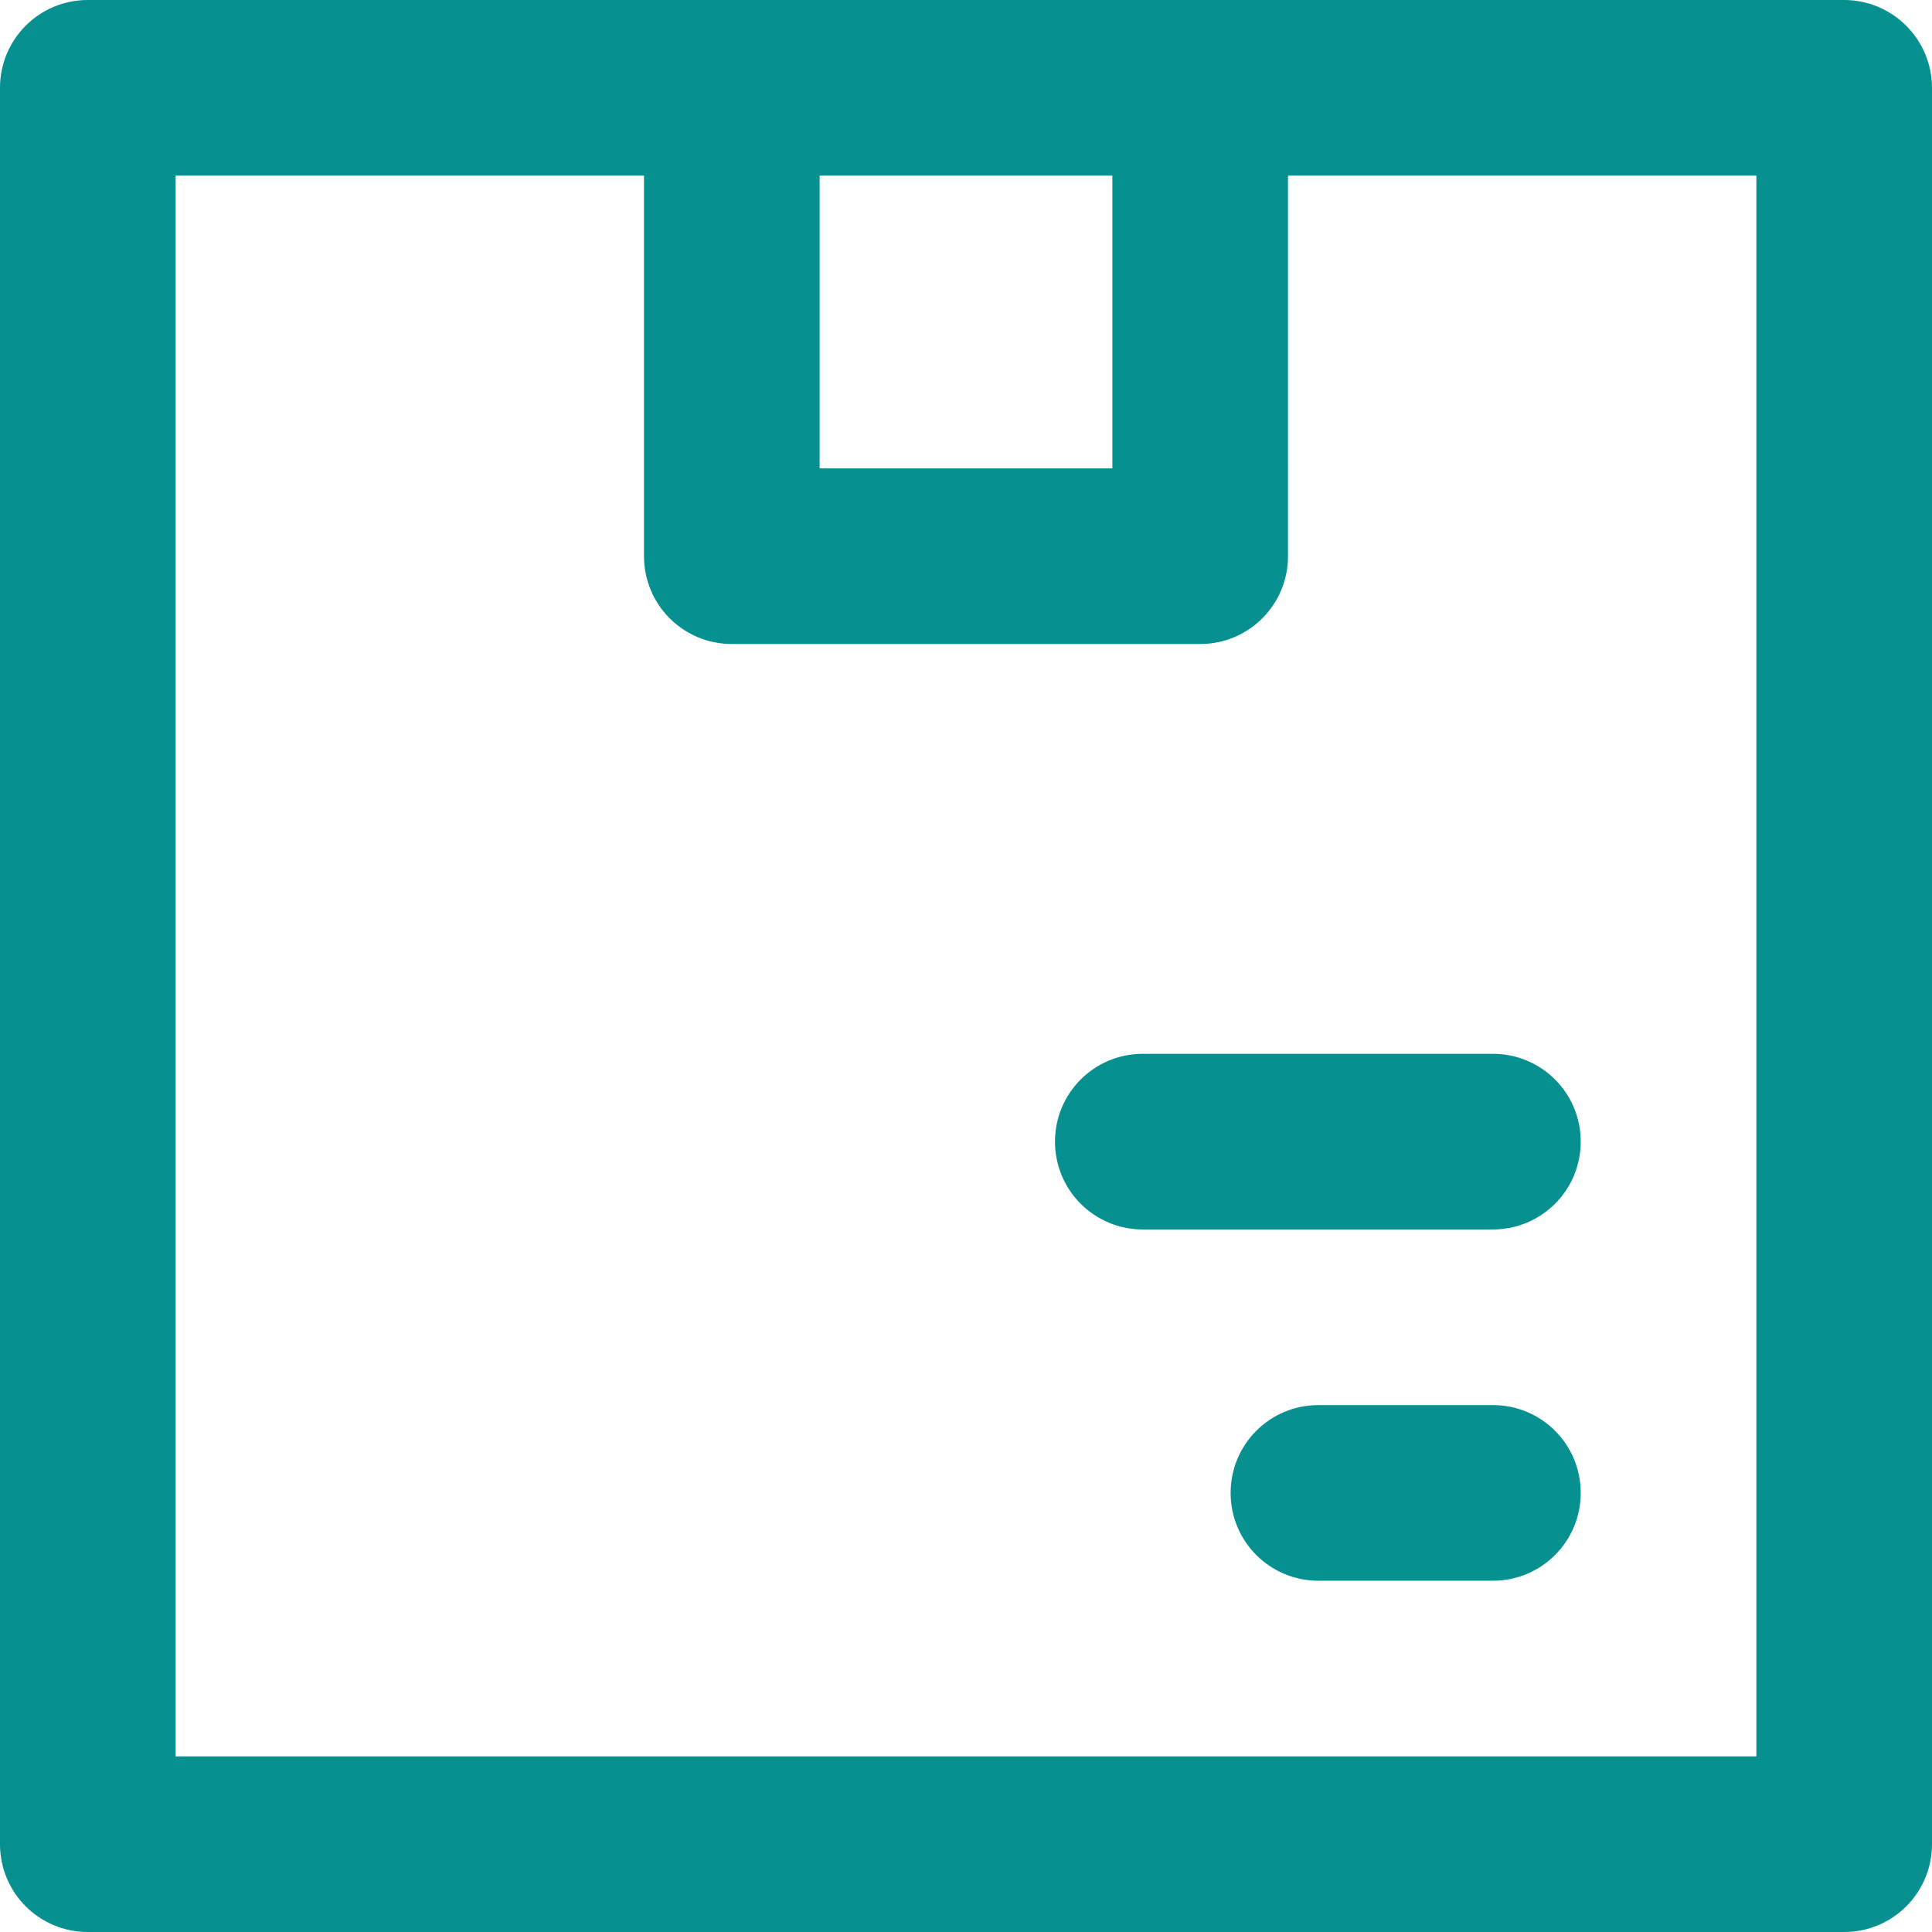
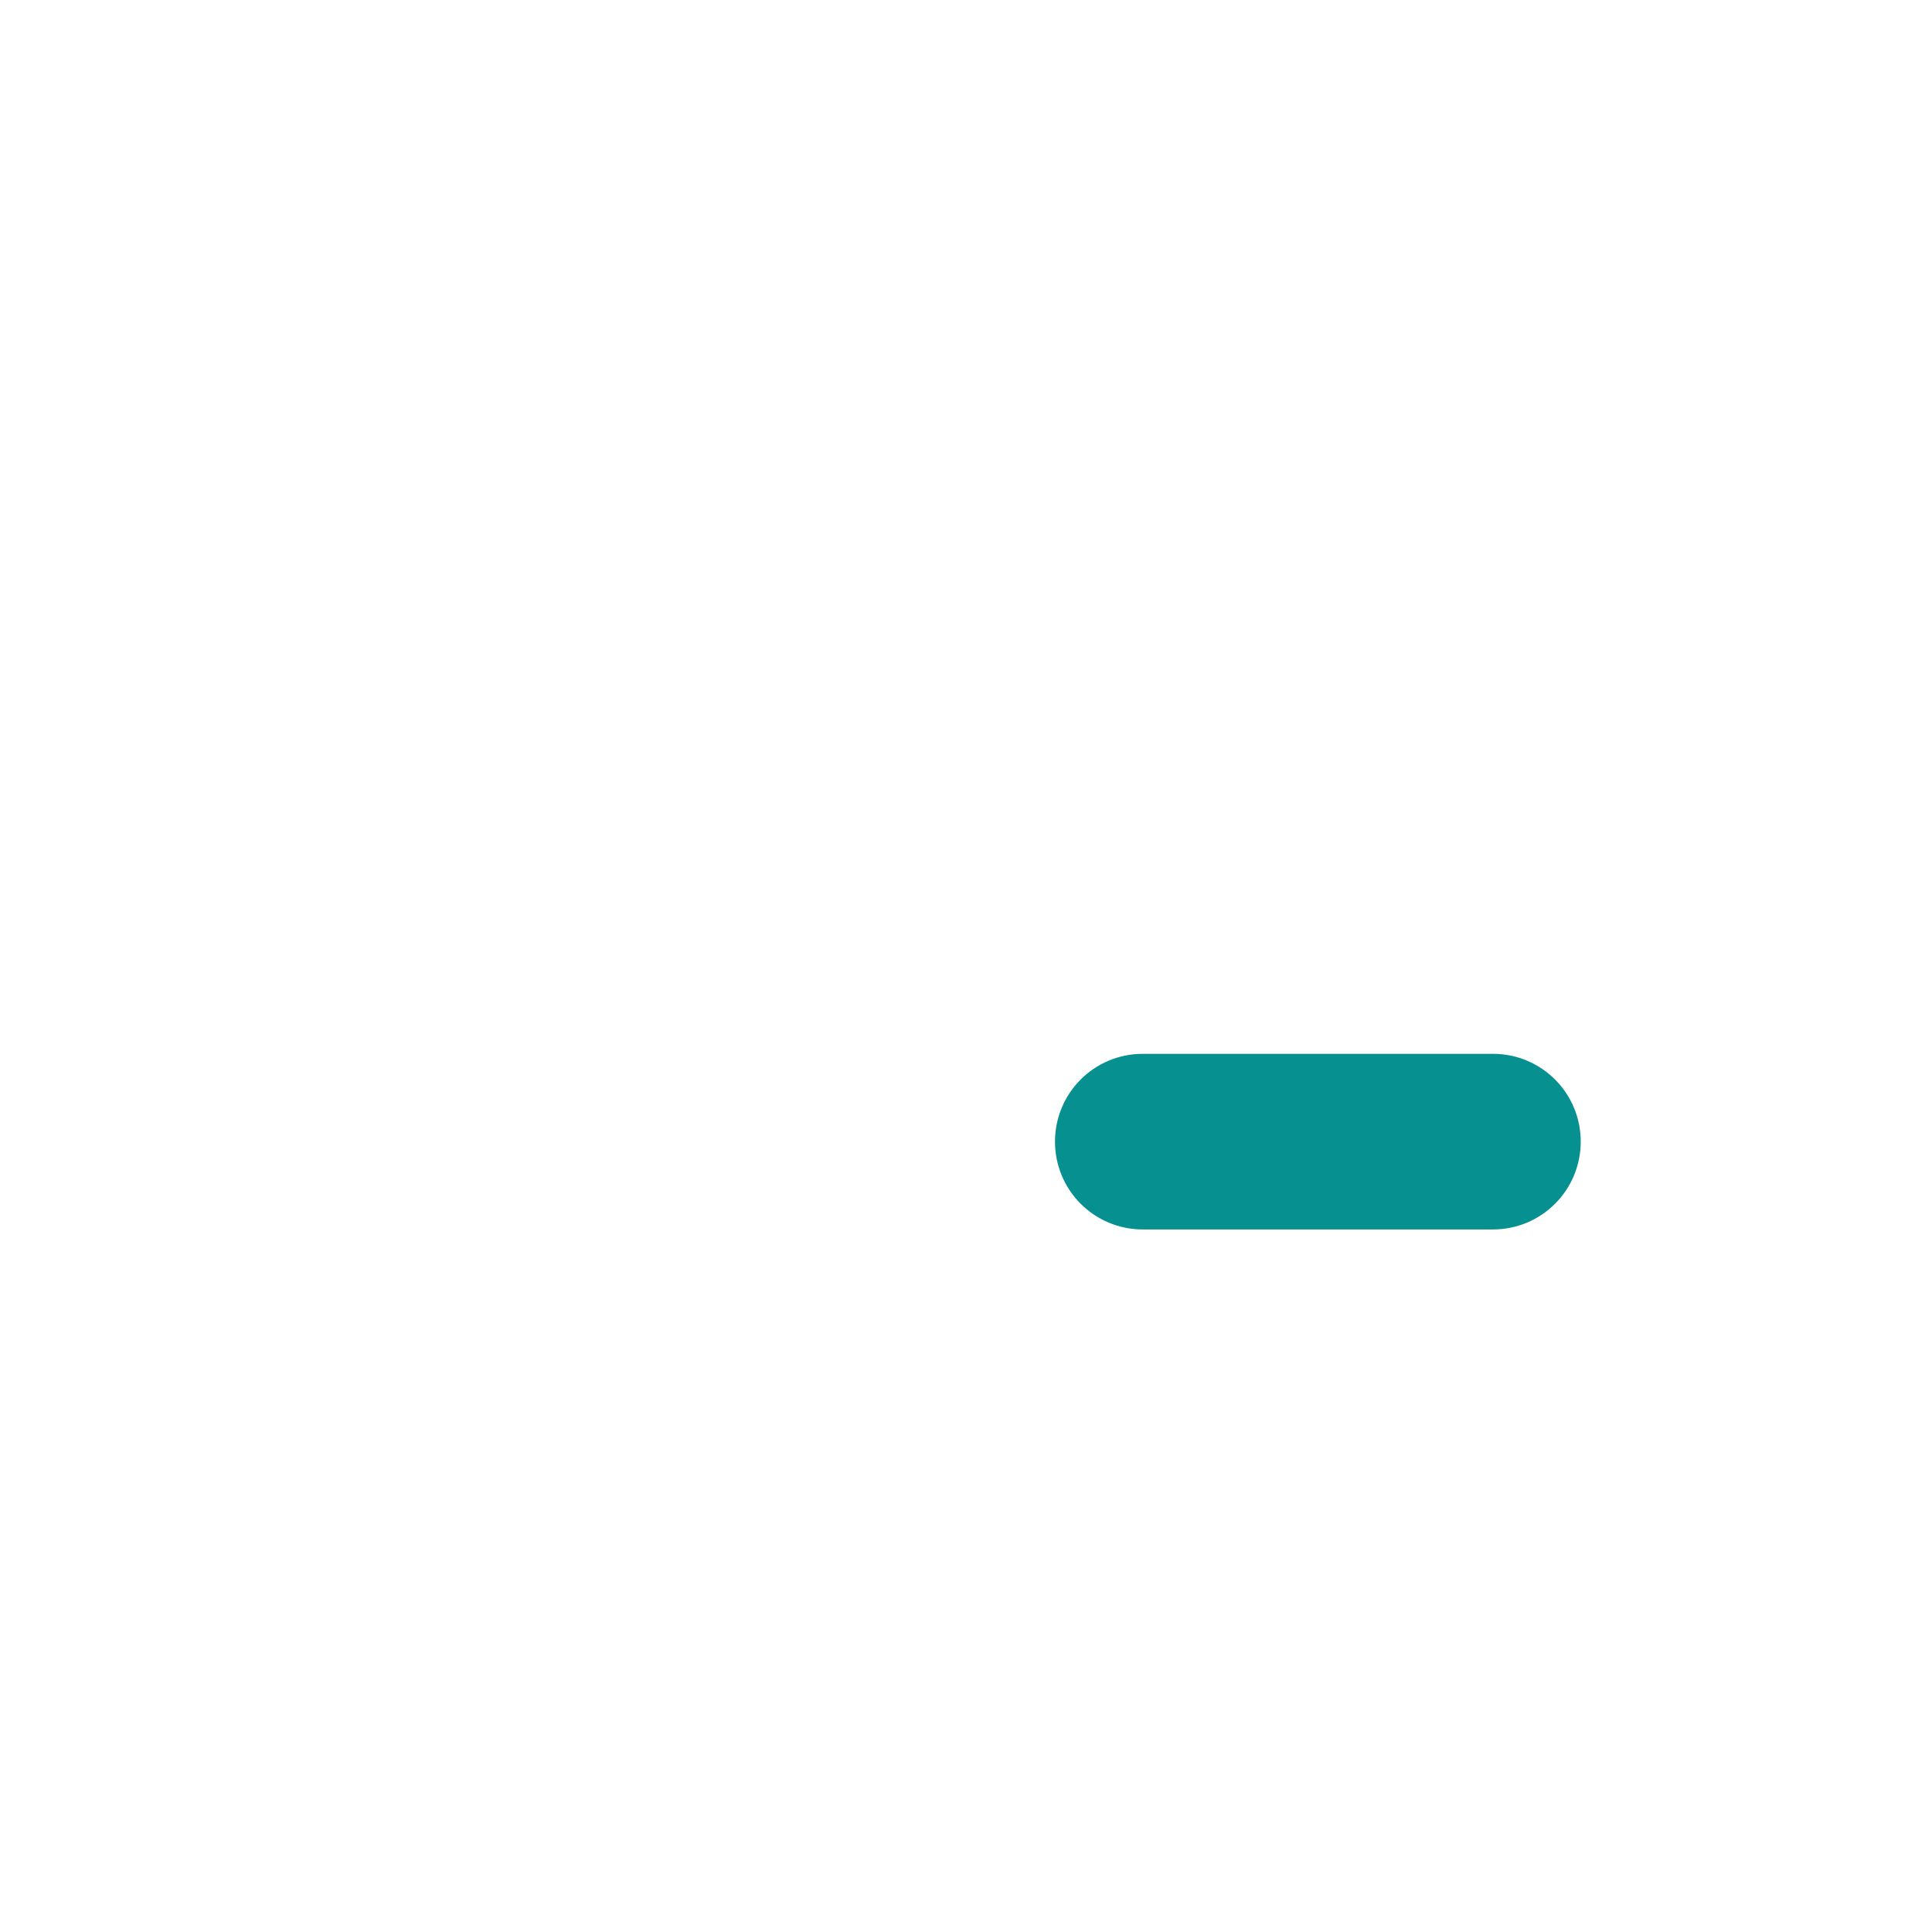
<svg xmlns="http://www.w3.org/2000/svg" version="1.1" id="Layer_1" x="0px" y="0px" viewBox="0 0 330 330" style="enable-background:new 0 0 330 330;" xml:space="preserve">
  <g>
    <g>
      <g>
-         <path style="fill:#079090;" d="M325.6,4.4C322.8,1.6,319,0,315,0L205.1,0c0,0-0.1,0-0.1,0h-80c-0.1,0-0.1,0-0.2,0L15,0     C6.7,0,0,6.7,0,15v300c0,8.3,6.7,15,15,15h300c8.3,0,15-6.7,15-15V15C330,11,328.4,7.2,325.6,4.4z M140,30l50,0v50h-50V30z      M300,300H30V30l80,0v65c0,8.3,6.7,15,15,15h80c8.3,0,15-6.7,15-15V30l80,0V300z" />
        <path style="fill:#079090;" d="M180.2,195c0,8.3,6.7,15,15,15H255c8.3,0,15-6.7,15-15s-6.7-15-15-15h-59.8     C186.9,180,180.2,186.7,180.2,195z" />
-         <path style="fill:#079090;" d="M255,240h-29.8c-8.3,0-15,6.7-15,15s6.7,15,15,15H255c8.3,0,15-6.7,15-15S263.3,240,255,240z" />
      </g>
    </g>
  </g>
</svg>